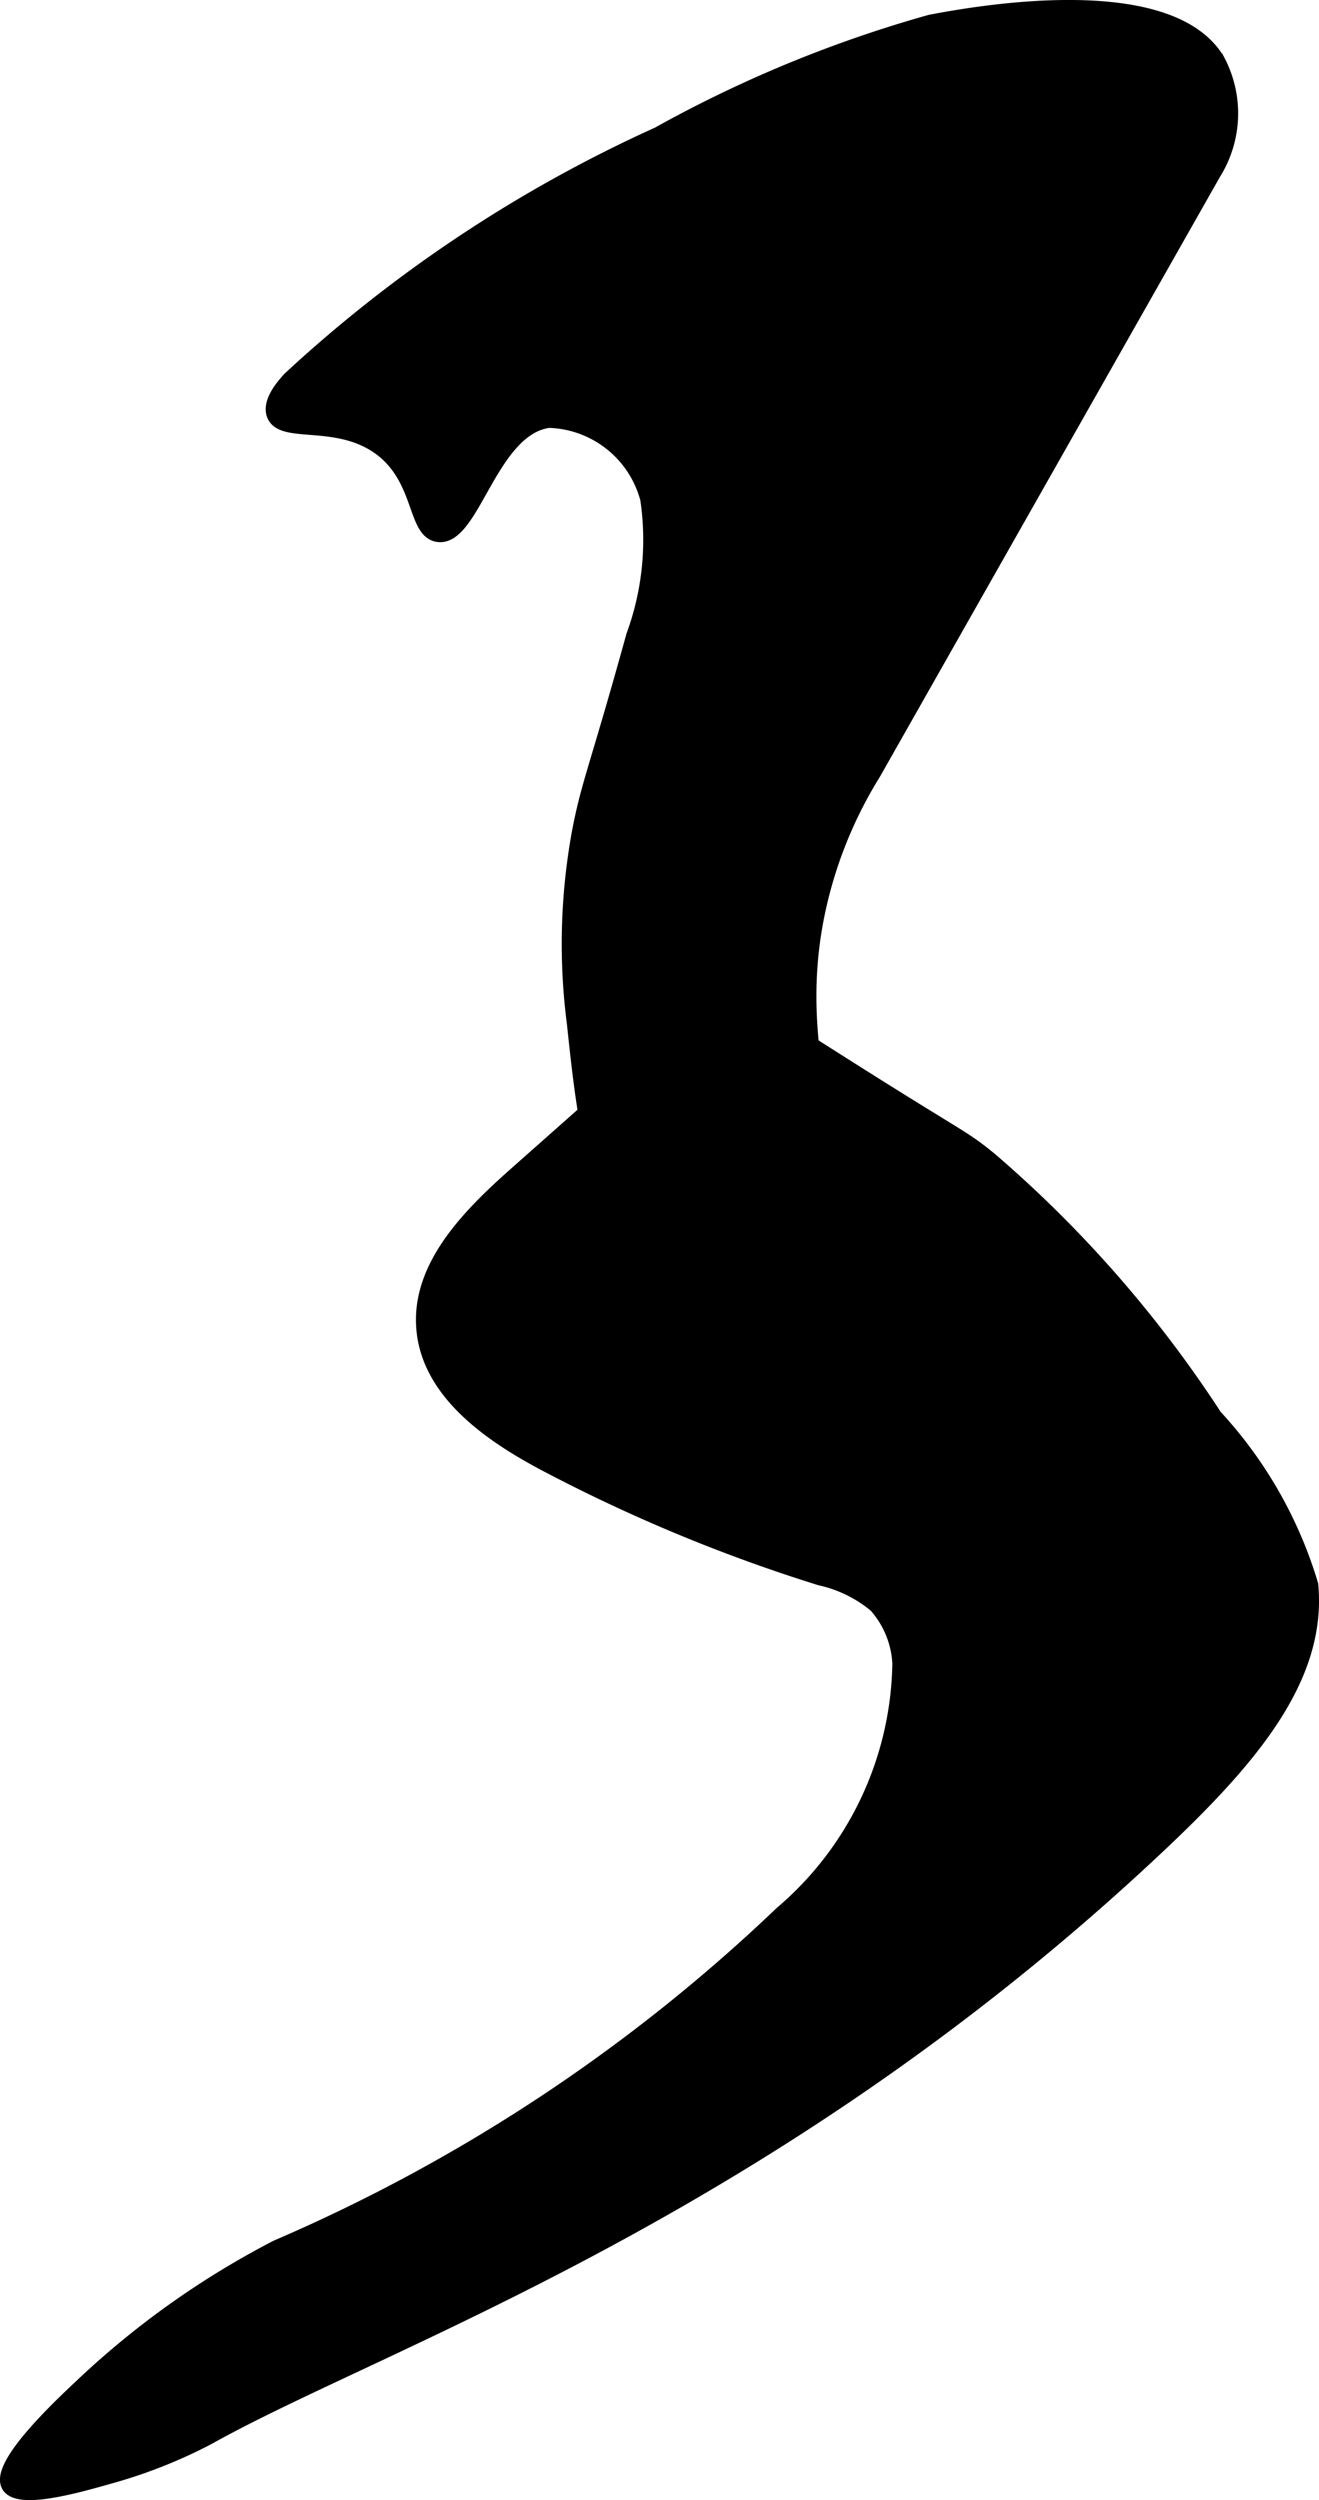
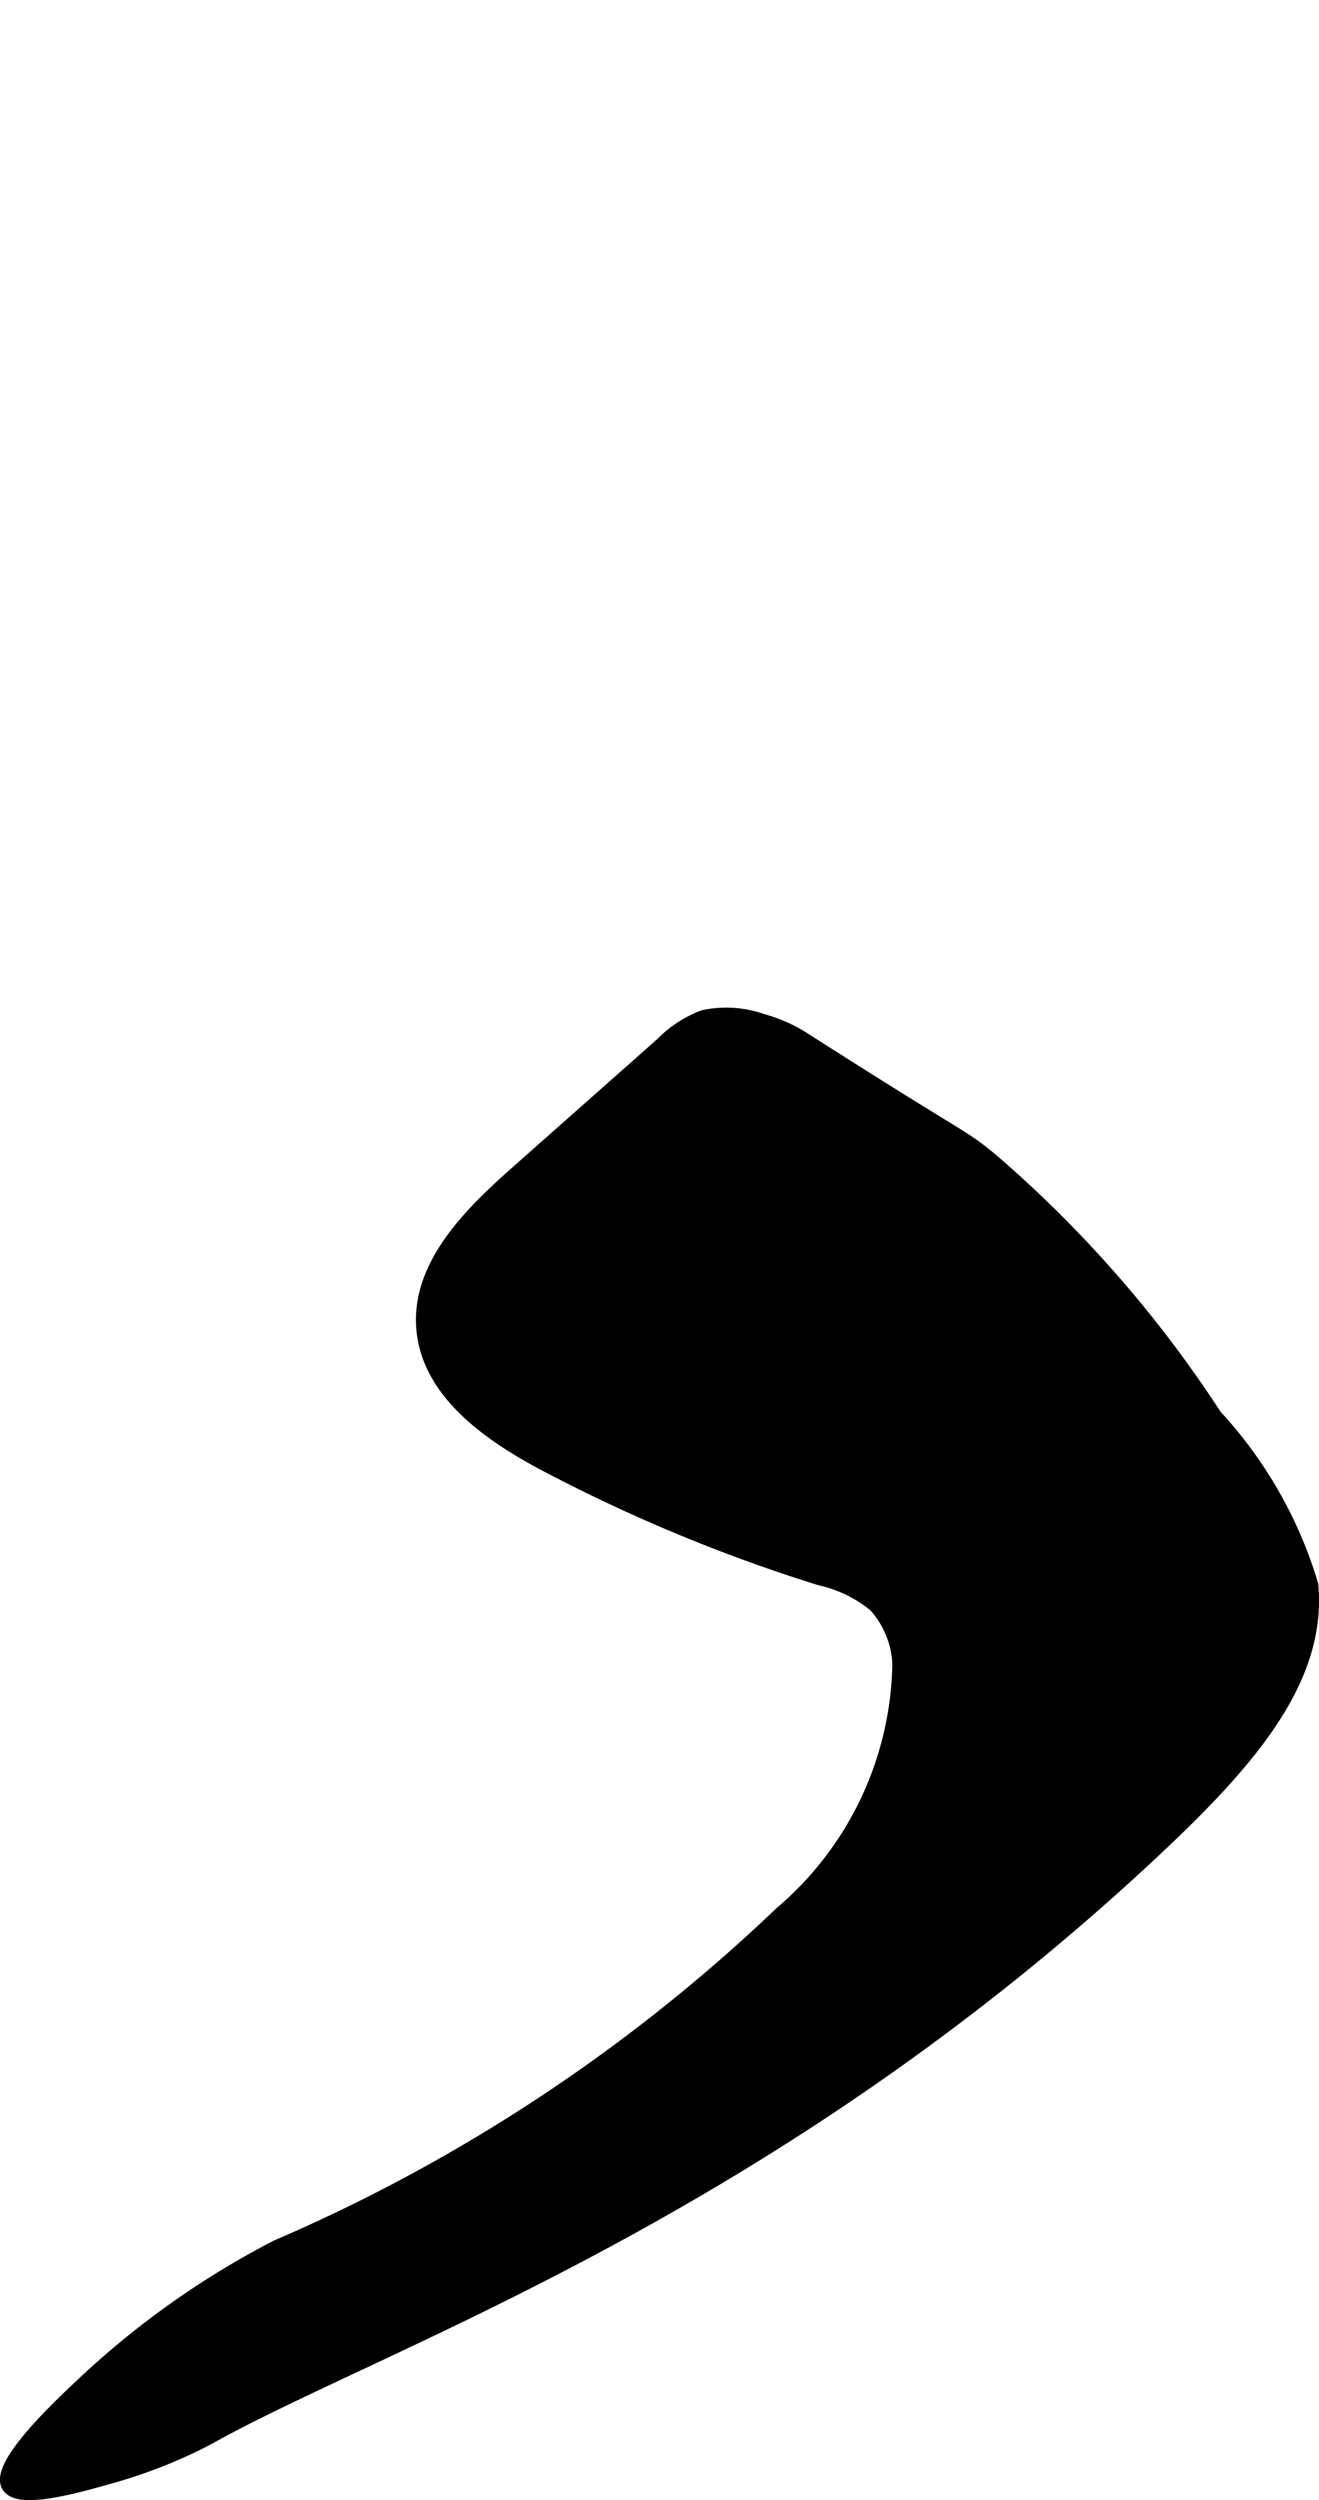
<svg xmlns="http://www.w3.org/2000/svg" version="1.1" width="4.841mm" height="9.171mm" viewBox="0 0 13.723 25.997">
  <defs>
    <style type="text/css">
      .a {
        stroke: #000;
        stroke-miterlimit: 10;
        stroke-width: 0.15px;
      }
    </style>
  </defs>
-   <path class="a" d="M9.681.227c.394-.074,2.472-.466,2.988.401a1.172,1.172,0,0,1-.041,1.173L9.089,8.041a4.495,4.495,0,0,0-.573,1.413c-.376,1.731.504,2.777-.085,3.44a1.379,1.379,0,0,1-1.5.25c-.727-.336-.842-1.415-.958-2.5a6.438,6.438,0,0,1,.052-1.99c.098-.514.184-.666.565-2.044a2.895,2.895,0,0,0,.146-1.421A1.094,1.094,0,0,0,5.71,4.374c-.61.083-.791,1.239-1.153,1.187-.253-.036-.165-.601-.625-.917-.443-.304-.999-.104-1.083-.333-.049-.134.103-.306.167-.375A14.337,14.337,0,0,1,6.848,1.394,13.093,13.093,0,0,1,9.681.227Z" />
  <path class="a" d="M12.64,14.727a12.527,12.527,0,0,0-2.333-2.667c-.334-.273-.245-.165-1.929-1.241a1.58,1.58,0,0,0-.455-.204,1.115,1.115,0,0,0-.604-.037,1.216,1.216,0,0,0-.432.284L5.369,12.206c-.485.43-1.014.959-.963,1.605.052.663.688,1.108,1.277,1.418a16.92,16.92,0,0,0,2.852,1.183,1.358,1.358,0,0,1,.577.283.982.982,0,0,1,.247.602,3.478,3.478,0,0,1-1.228,2.599A17.754,17.754,0,0,1,2.879,23.368,8.892,8.892,0,0,0,.848,24.811c-.231.217-.884.83-.757,1.038.106.173.713 0,1.061-.099a5.193,5.193,0,0,0,1.016-.403c1.783-1,5.786-2.325,9.805-6.077.991-.925,1.763-1.792,1.667-2.792A4.462,4.462,0,0,0,12.64,14.727Z" />
</svg>